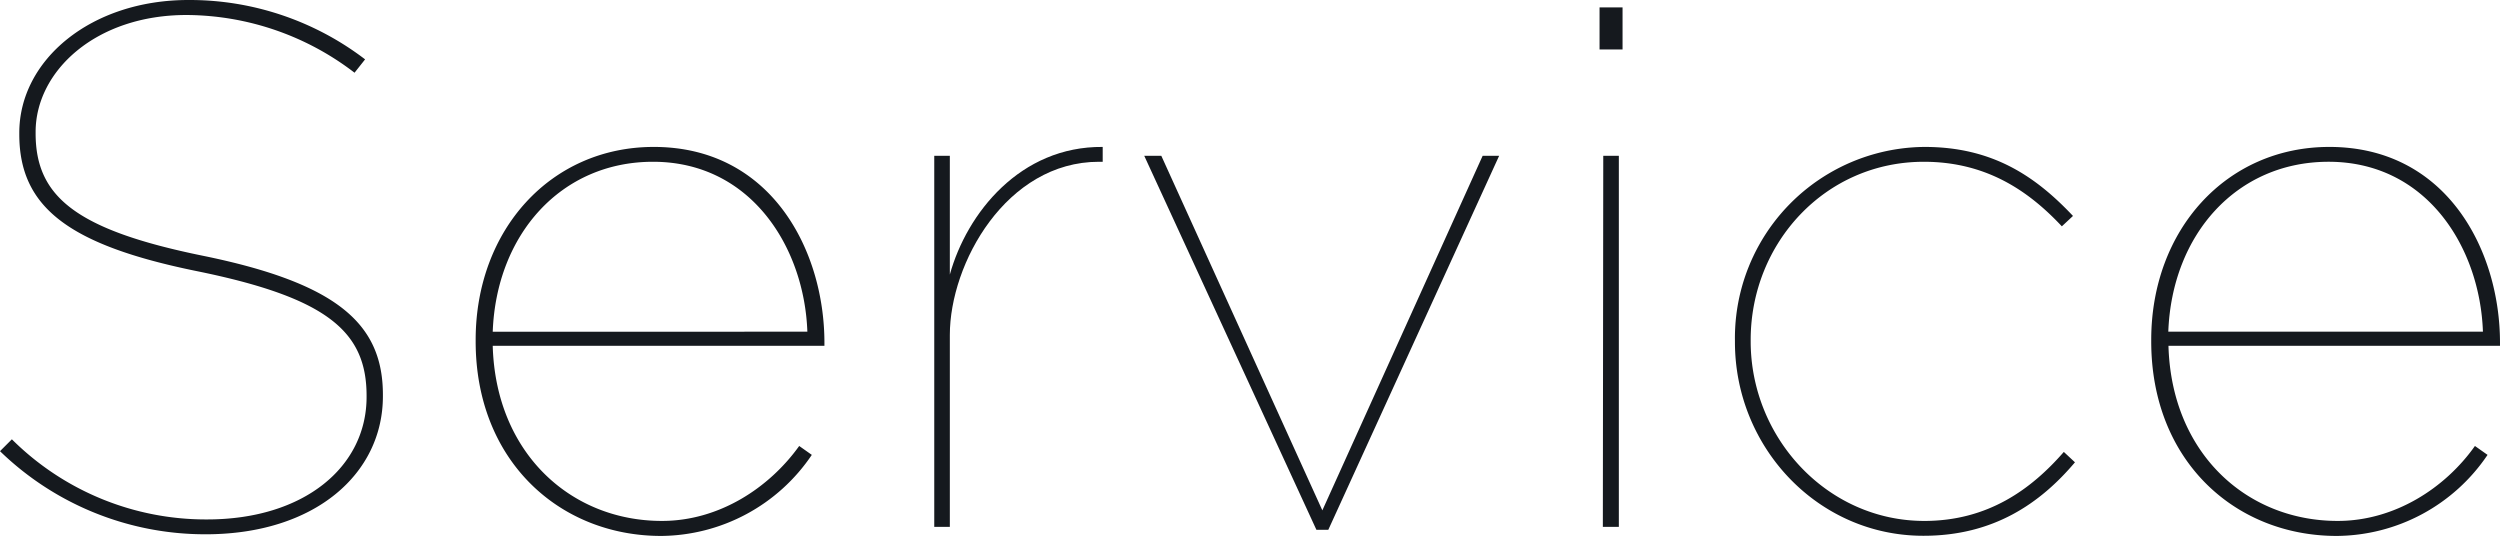
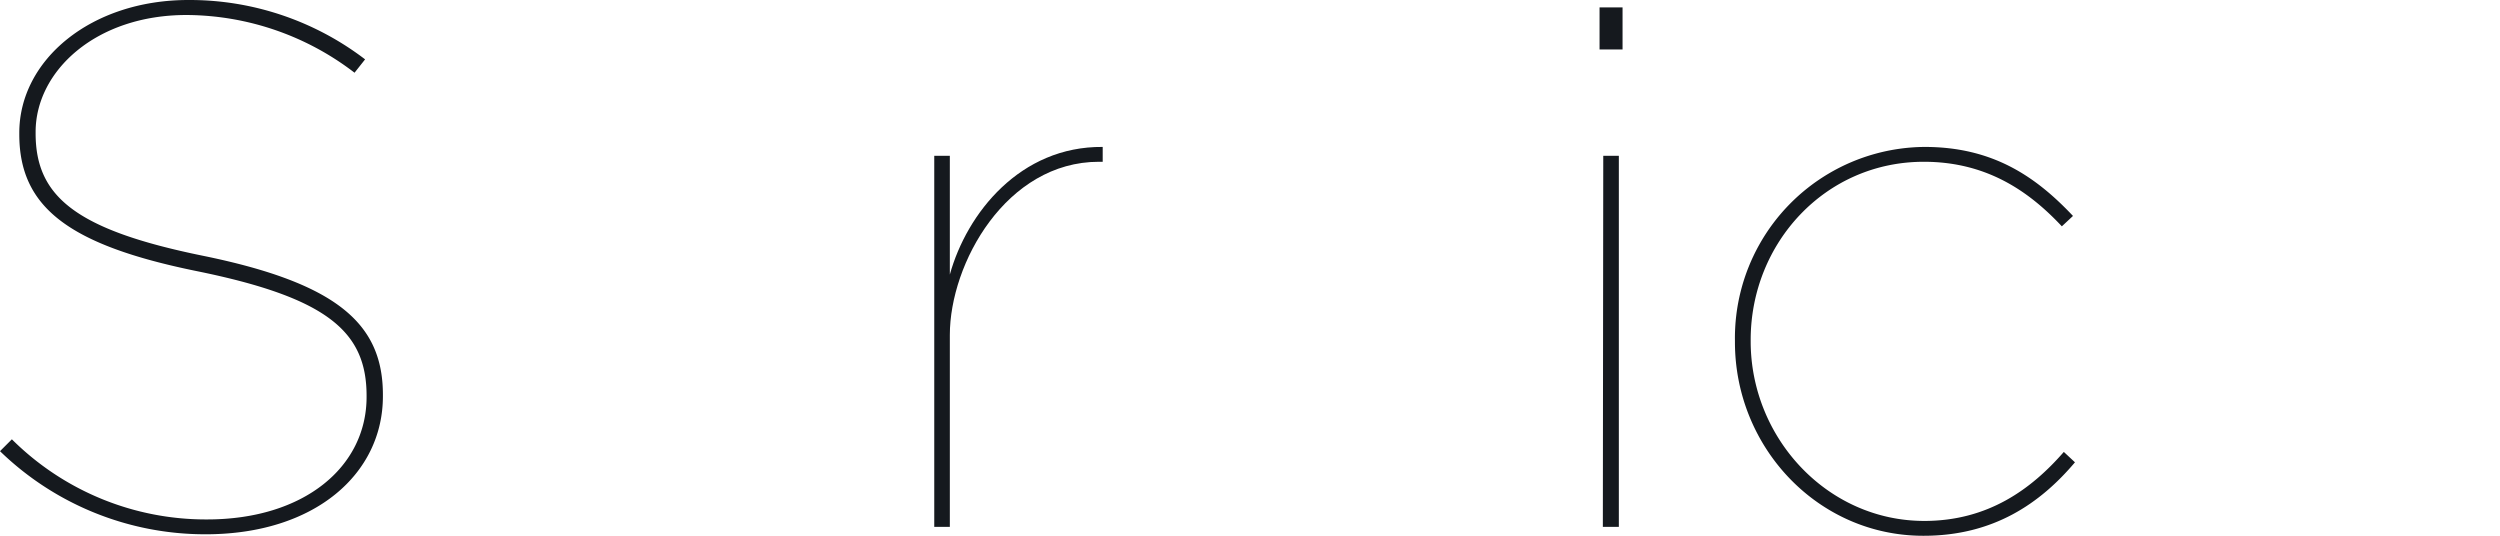
<svg xmlns="http://www.w3.org/2000/svg" viewBox="0 0 303.21 64.98">
  <defs>
    <style>.cls-1{fill:#15191e;}</style>
  </defs>
  <g id="レイヤー_2" data-name="レイヤー 2">
    <g id="レイヤー_1-2" data-name="レイヤー 1">
      <path class="cls-1" d="M0,54.72l1.44-1.44A33.35,33.35,0,0,0,25.11,63c11.79,0,19.35-6.39,19.35-14.85V48c0-7.74-4.68-11.88-20.61-15.12C8.28,29.7,2.34,25.11,2.34,16.29v-.18C2.34,7.29,11,0,22.86,0A35.06,35.06,0,0,1,44.28,7.2L43,8.82a33.68,33.68,0,0,0-20.34-7C11.61,1.8,4.32,8.64,4.32,16v.18c0,7.65,4.86,11.7,20.34,14.85C41,34.38,46.44,39.33,46.44,47.88v.18c0,9.36-8.19,16.74-21.51,16.74A35.73,35.73,0,0,1,0,54.72Z" />
-       <path class="cls-1" d="M57.69,41.4v-.18c0-13.32,9.09-23.4,21.6-23.4,14.22,0,20.7,12.51,20.7,23.76v.36H59.76c.36,13,9.45,21.24,20.52,21.24,6.93,0,13-4,16.65-9.09l1.53,1.08A22.24,22.24,0,0,1,80.19,65C67.86,65,57.69,55.89,57.69,41.4Zm40.23-1.17C97.56,30,91.08,19.62,79.2,19.62c-11.16,0-19,8.82-19.44,20.61Z" />
      <path class="cls-1" d="M113.31,18.9h1.89V33.3c2.07-7.47,8.55-15.57,18.54-15.48v1.8h-.45c-11.25,0-18.09,12.33-18.09,21V63.9h-1.89Z" />
-       <path class="cls-1" d="M138.78,18.9h2.07l19.53,43,19.44-43h2L161.1,64.26h-1.44Z" />
      <path class="cls-1" d="M194,.9h2.79V6H194Zm.45,18h1.89v45H194.4Z" />
      <path class="cls-1" d="M210.42,41.49v-.18a23.18,23.18,0,0,1,23-23.49c8.28,0,13.5,3.6,18,8.37l-1.35,1.26c-4.05-4.32-9.18-7.83-16.74-7.83-12,0-21,9.9-21,21.6v.18c0,11.7,9.27,21.78,21.06,21.78,7.74,0,13-3.87,16.92-8.37l1.35,1.26c-4.23,5-9.9,8.91-18.36,8.91C220.5,65,210.42,54.27,210.42,41.49Z" />
-       <path class="cls-1" d="M260.91,41.4v-.18c0-13.32,9.09-23.4,21.6-23.4,14.22,0,20.7,12.51,20.7,23.76v.36H263c.36,13,9.45,21.24,20.52,21.24,6.93,0,13.05-4,16.65-9.09l1.53,1.08A22.24,22.24,0,0,1,283.41,65C271.08,65,260.91,55.89,260.91,41.4Zm40.23-1.17c-.36-10.26-6.84-20.61-18.72-20.61-11.16,0-19,8.82-19.44,20.61Z" />
    </g>
  </g>
</svg>